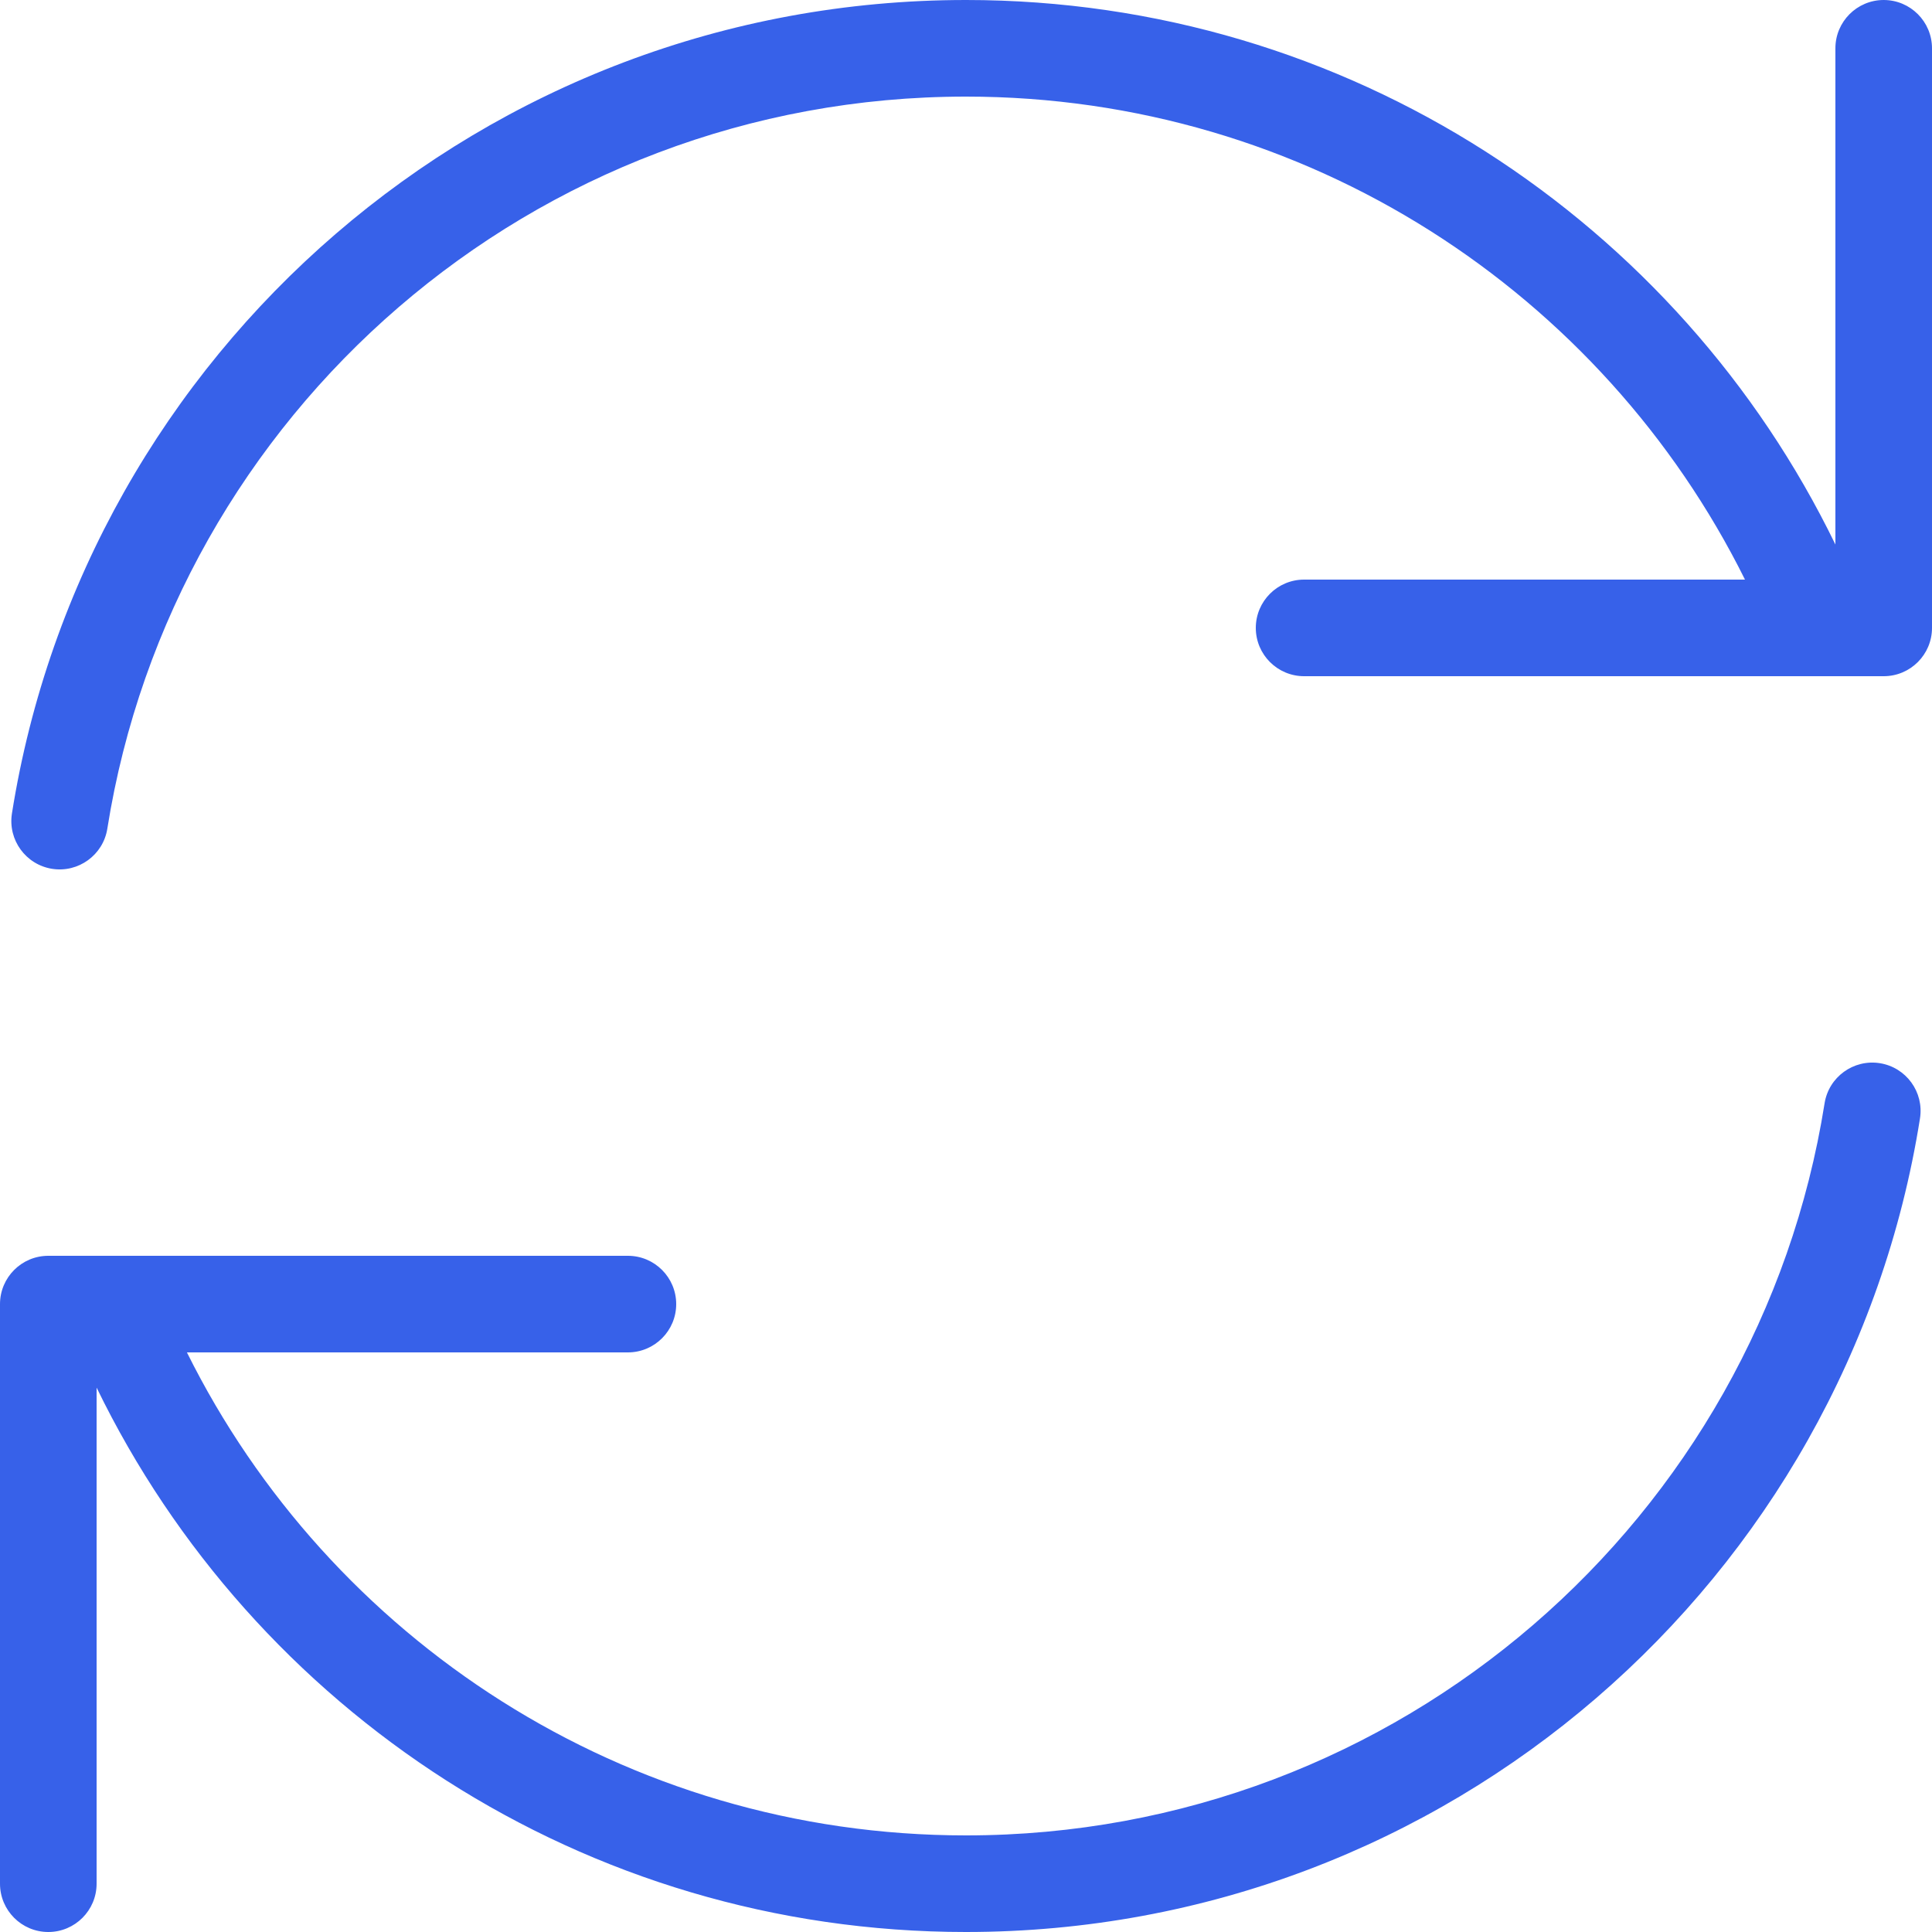
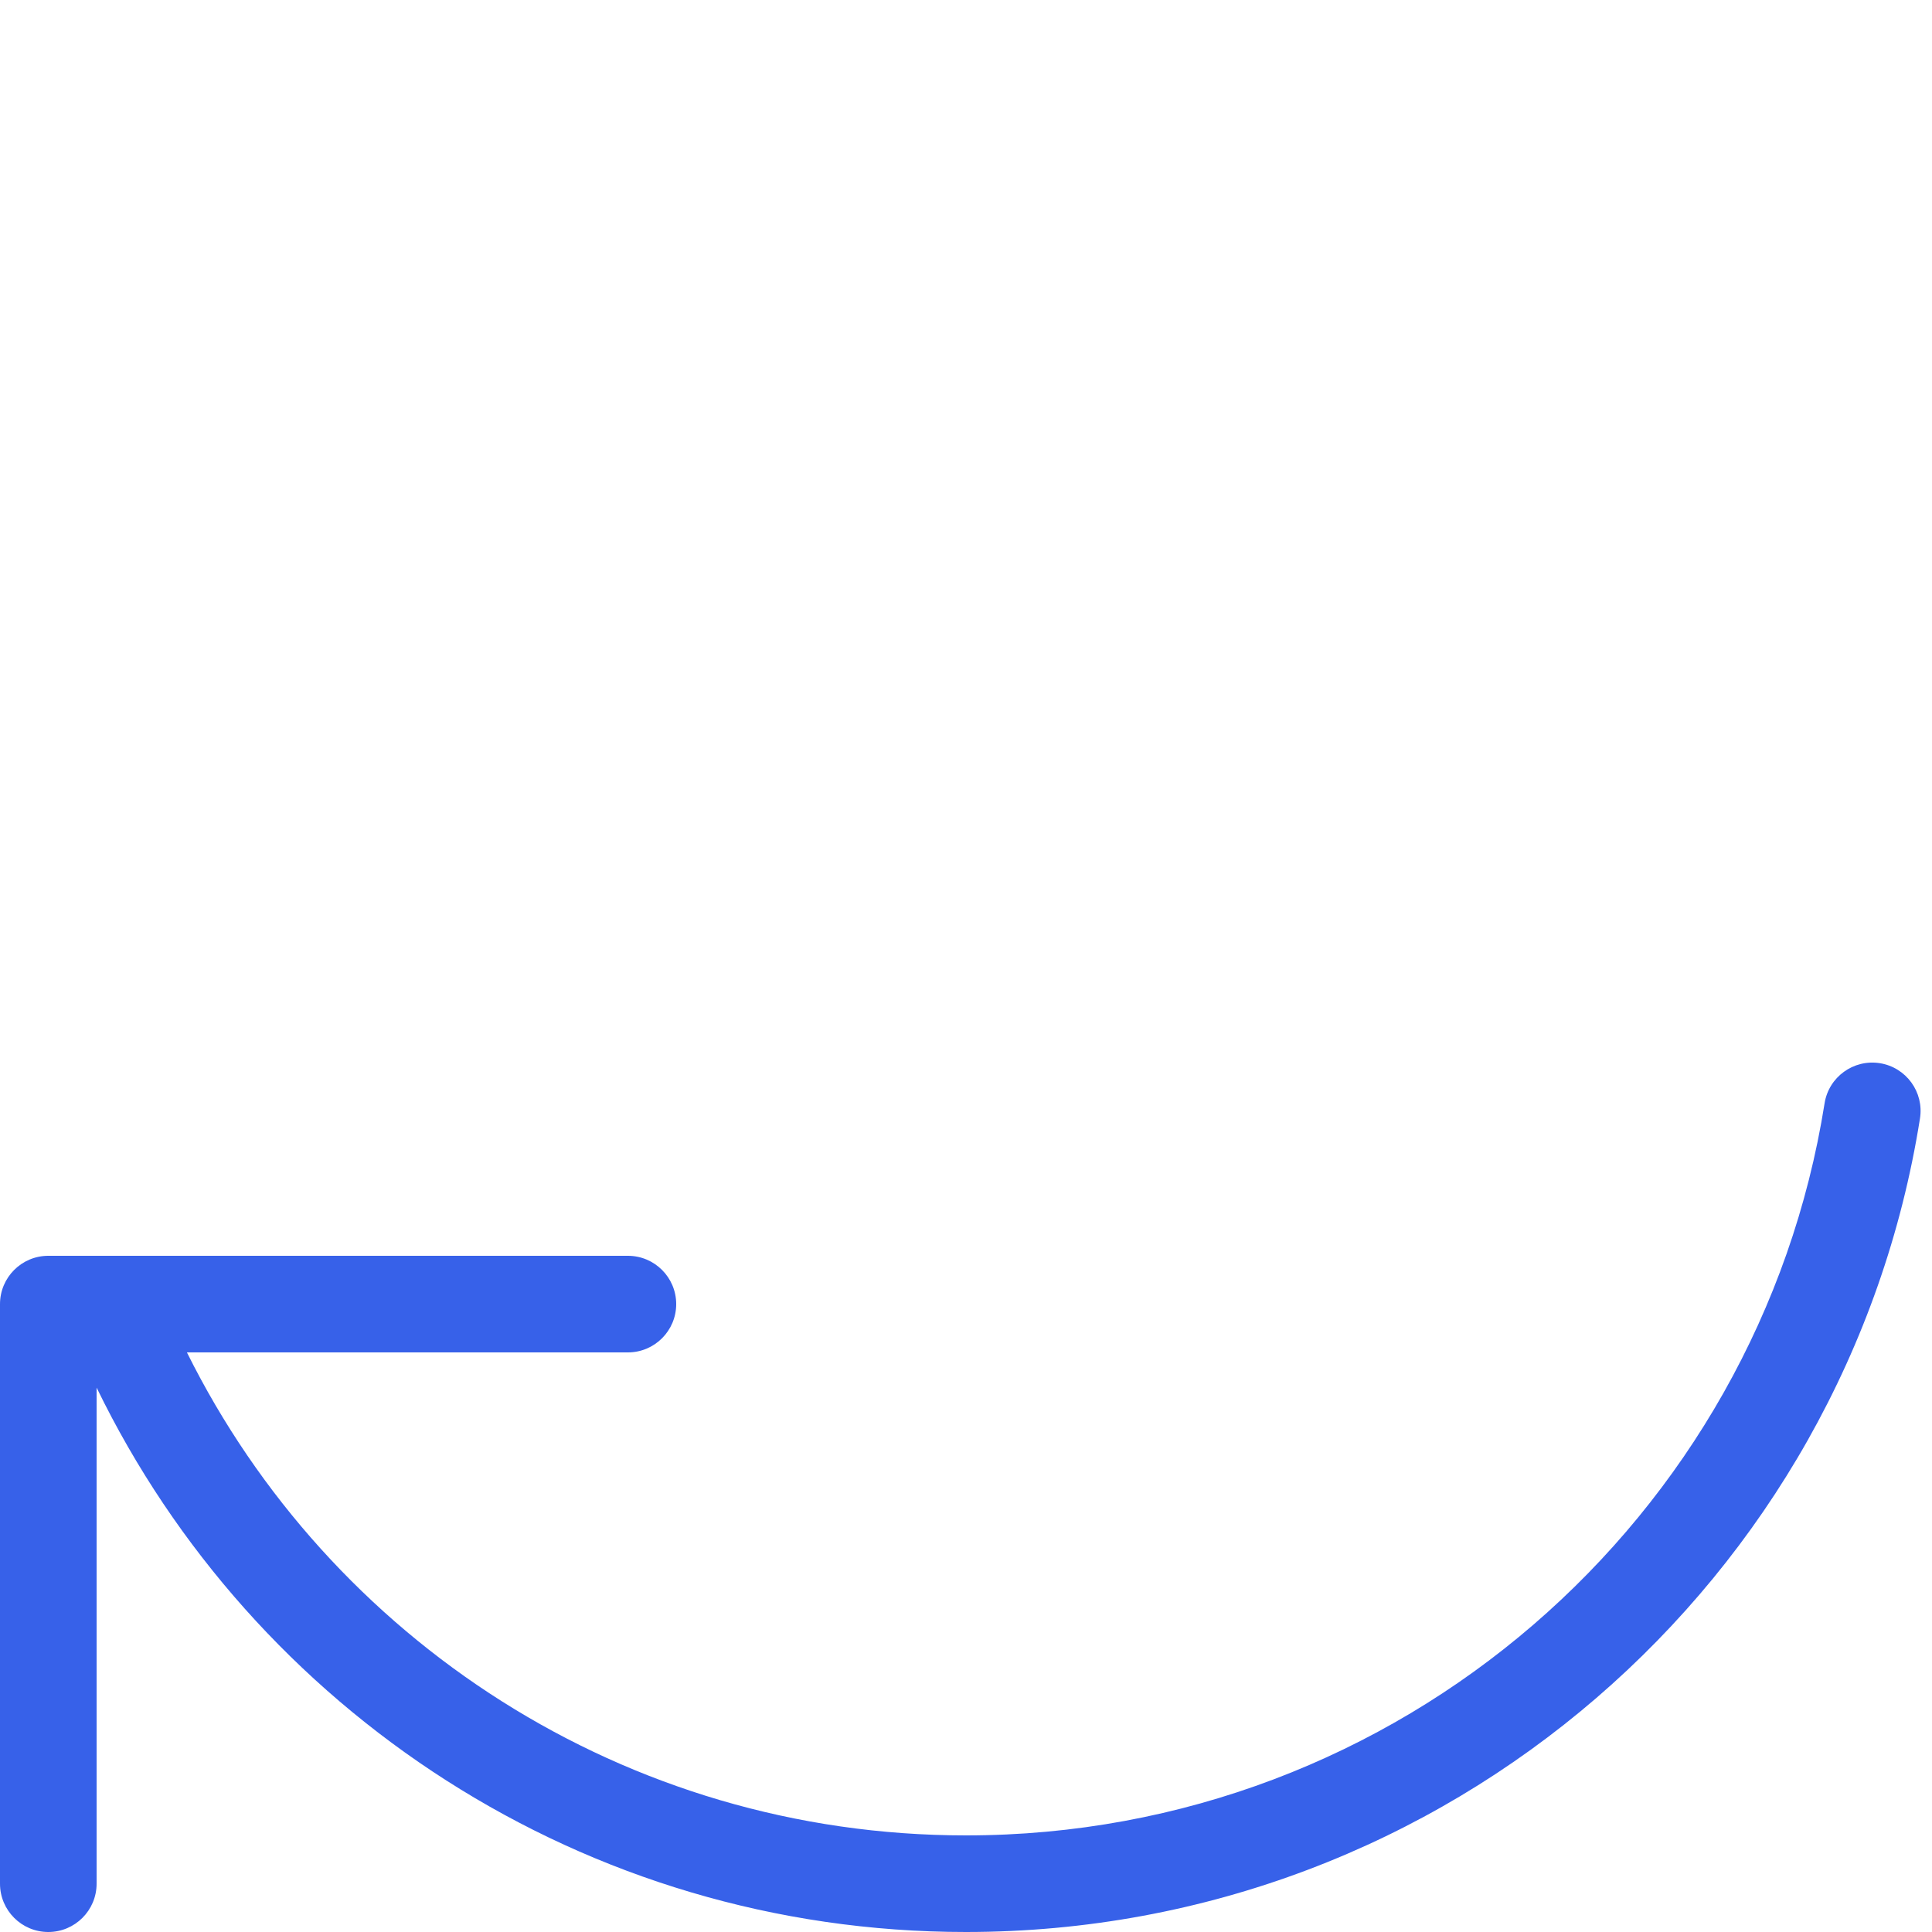
<svg xmlns="http://www.w3.org/2000/svg" width="40" height="40" viewBox="0 0 40 40" fill="none">
  <g clip-path="url(#clip0_29055_22300)">
-     <path d="M37.645 14H27C26.448 14 26 13.552 26 13C26 12.448 26.448 12 27 12H36.128C33.182 6.072 27.065 2 19.999 2C11.026 2 3.585 8.567 2.222 17.157C2.136 17.702 1.623 18.074 1.078 17.988C0.533 17.901 0.161 17.389 0.247 16.843C1.761 7.297 10.027 0 19.999 0C27.918 0 34.76 4.602 38 11.274V1C38 0.448 38.448 0 39 0C39.552 0 40 0.448 40 1V13C40 13.552 39.552 14 39 14H37.691C37.676 14 37.661 14 37.645 14Z" fill="#3761E9" />
    <path d="M38.92 22.012C38.375 21.926 37.862 22.298 37.776 22.843C36.413 31.433 28.972 38 19.999 38C12.933 38 6.816 33.928 3.87 28H13C13.552 28 14 27.552 14 27C14 26.448 13.552 26 13 26H2.353C2.338 26 2.322 26 2.307 26H1C0.448 26 0 26.448 0 27V39C0 39.552 0.448 40 1 40C1.552 40 2 39.552 2 39V28.729C5.241 35.4 12.082 40 19.999 40C29.971 40 38.237 32.703 39.751 23.157C39.838 22.611 39.466 22.099 38.92 22.012Z" fill="#3761E9" />
  </g>
  <defs>
    <clipPath id="clip0_29055_22300">
      <rect width="40" height="40" fill="white" />
    </clipPath>
  </defs>
</svg>